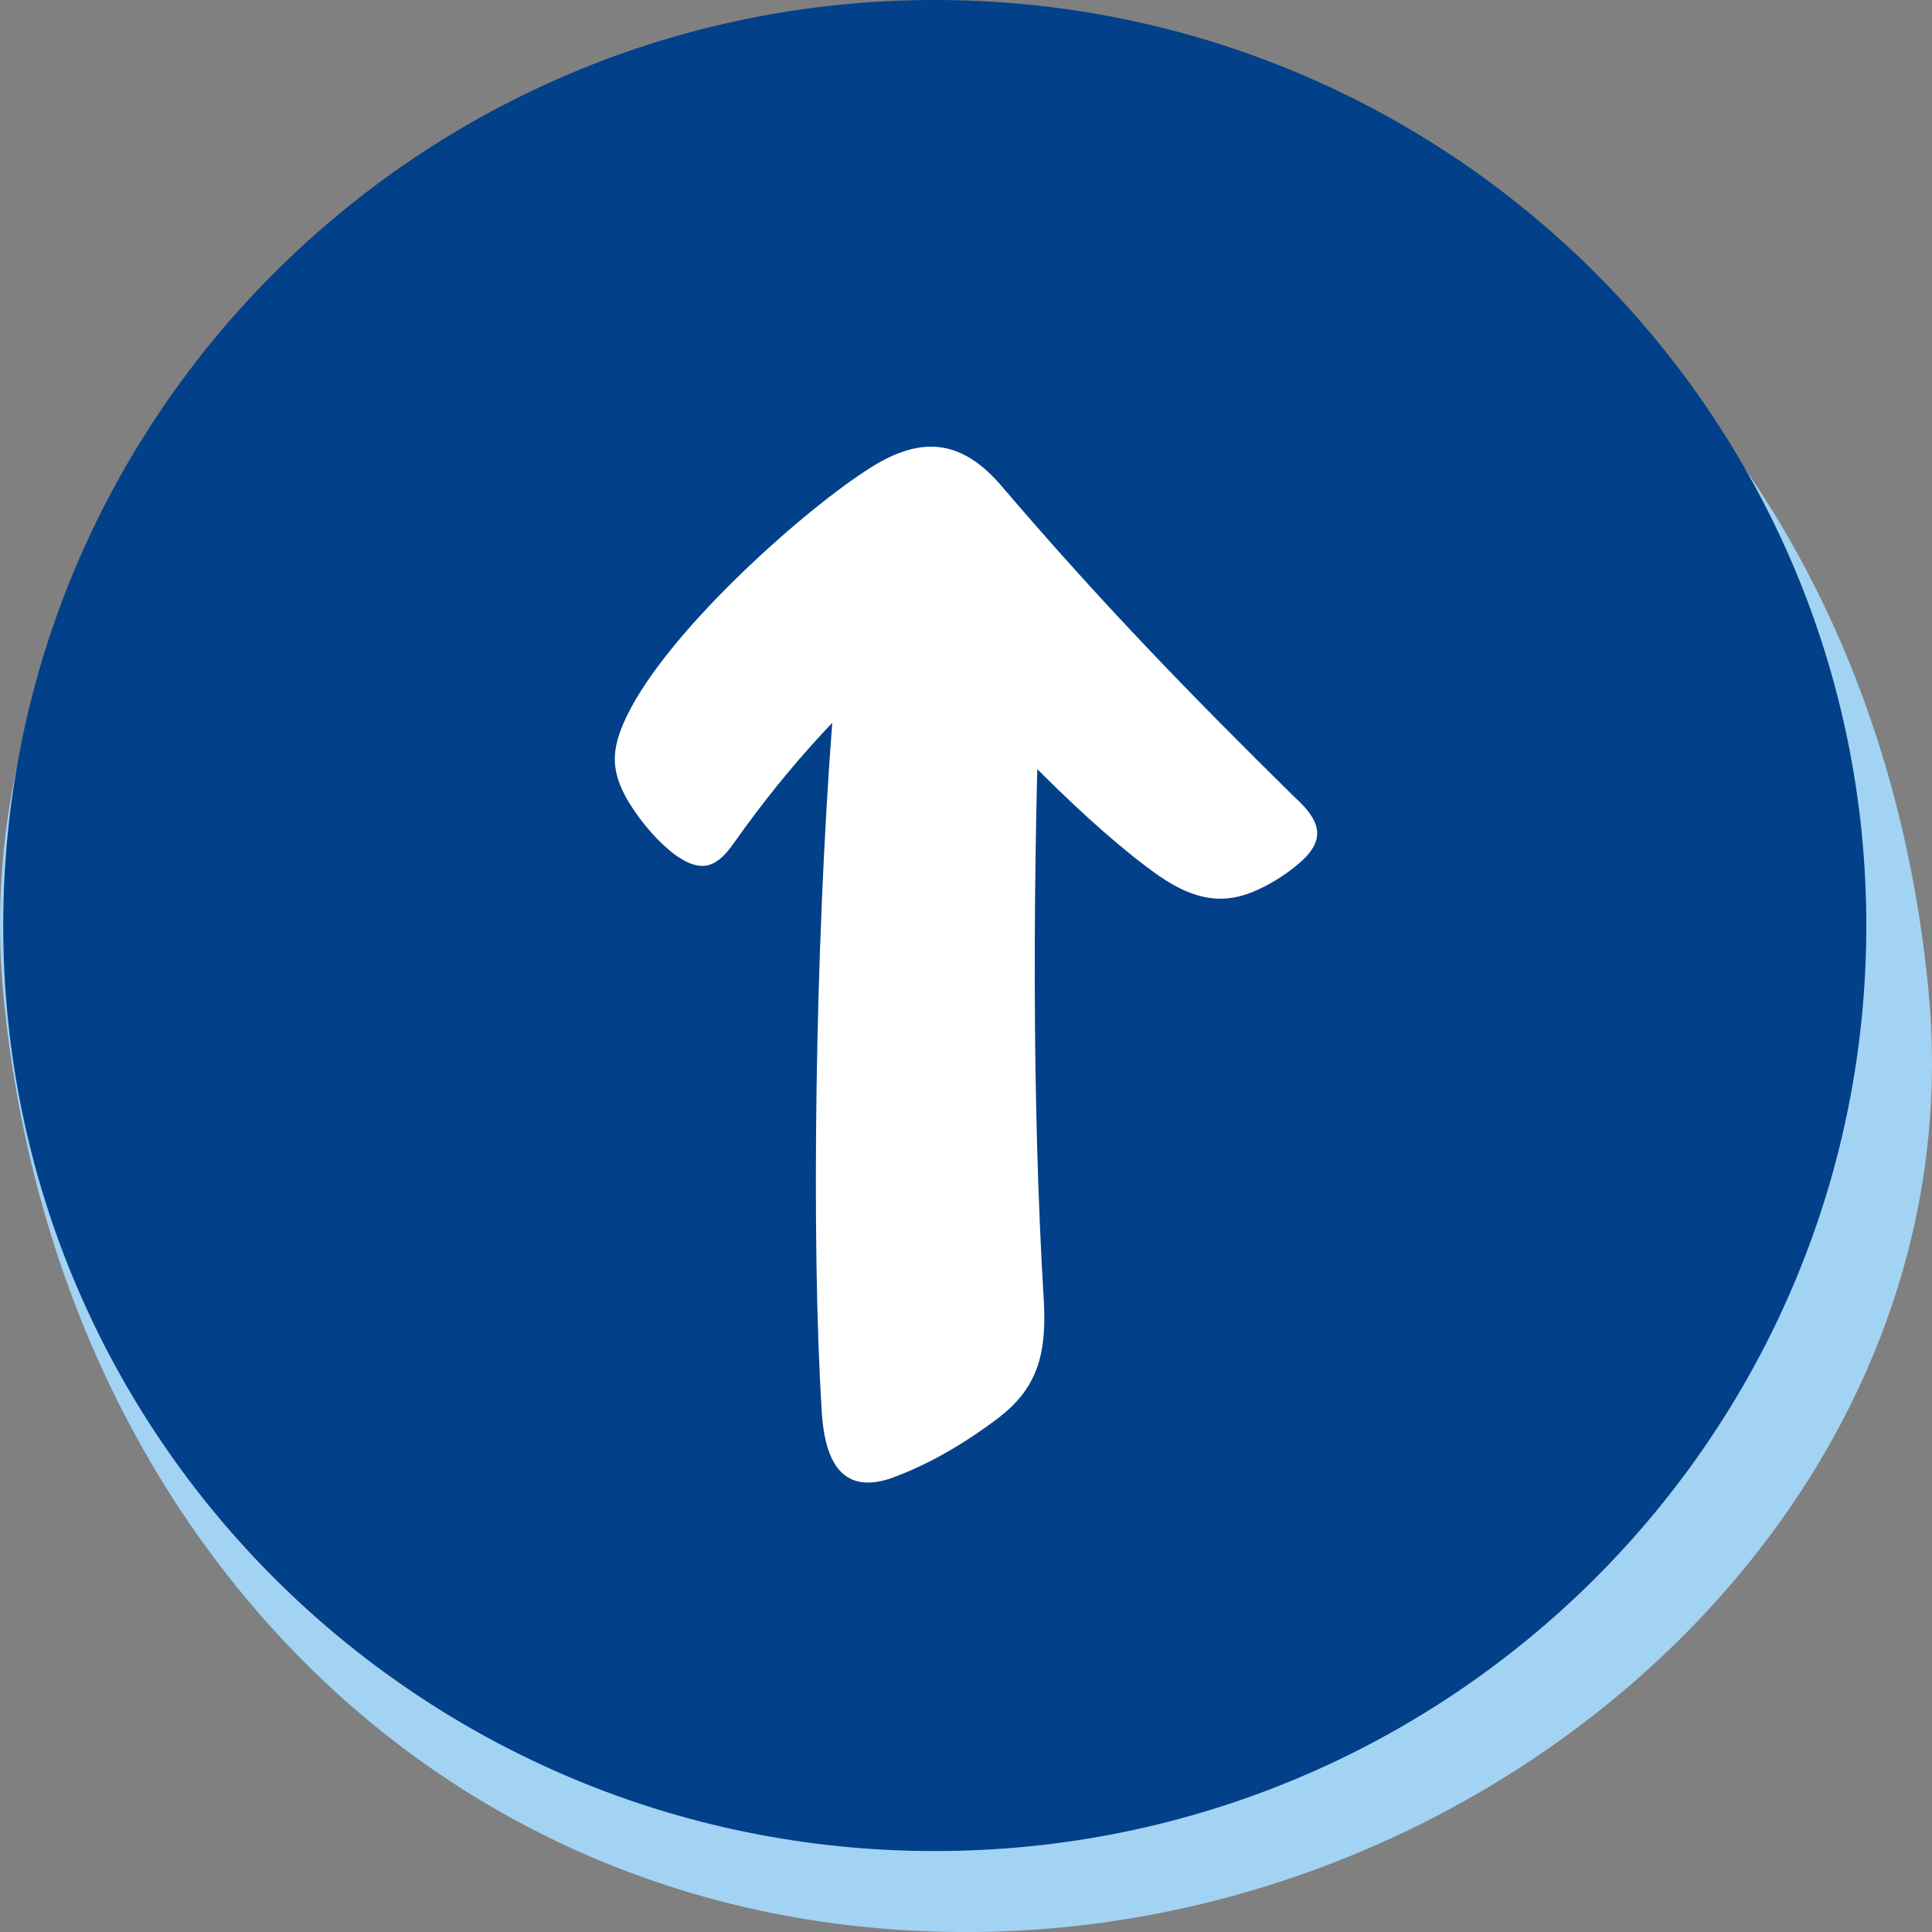
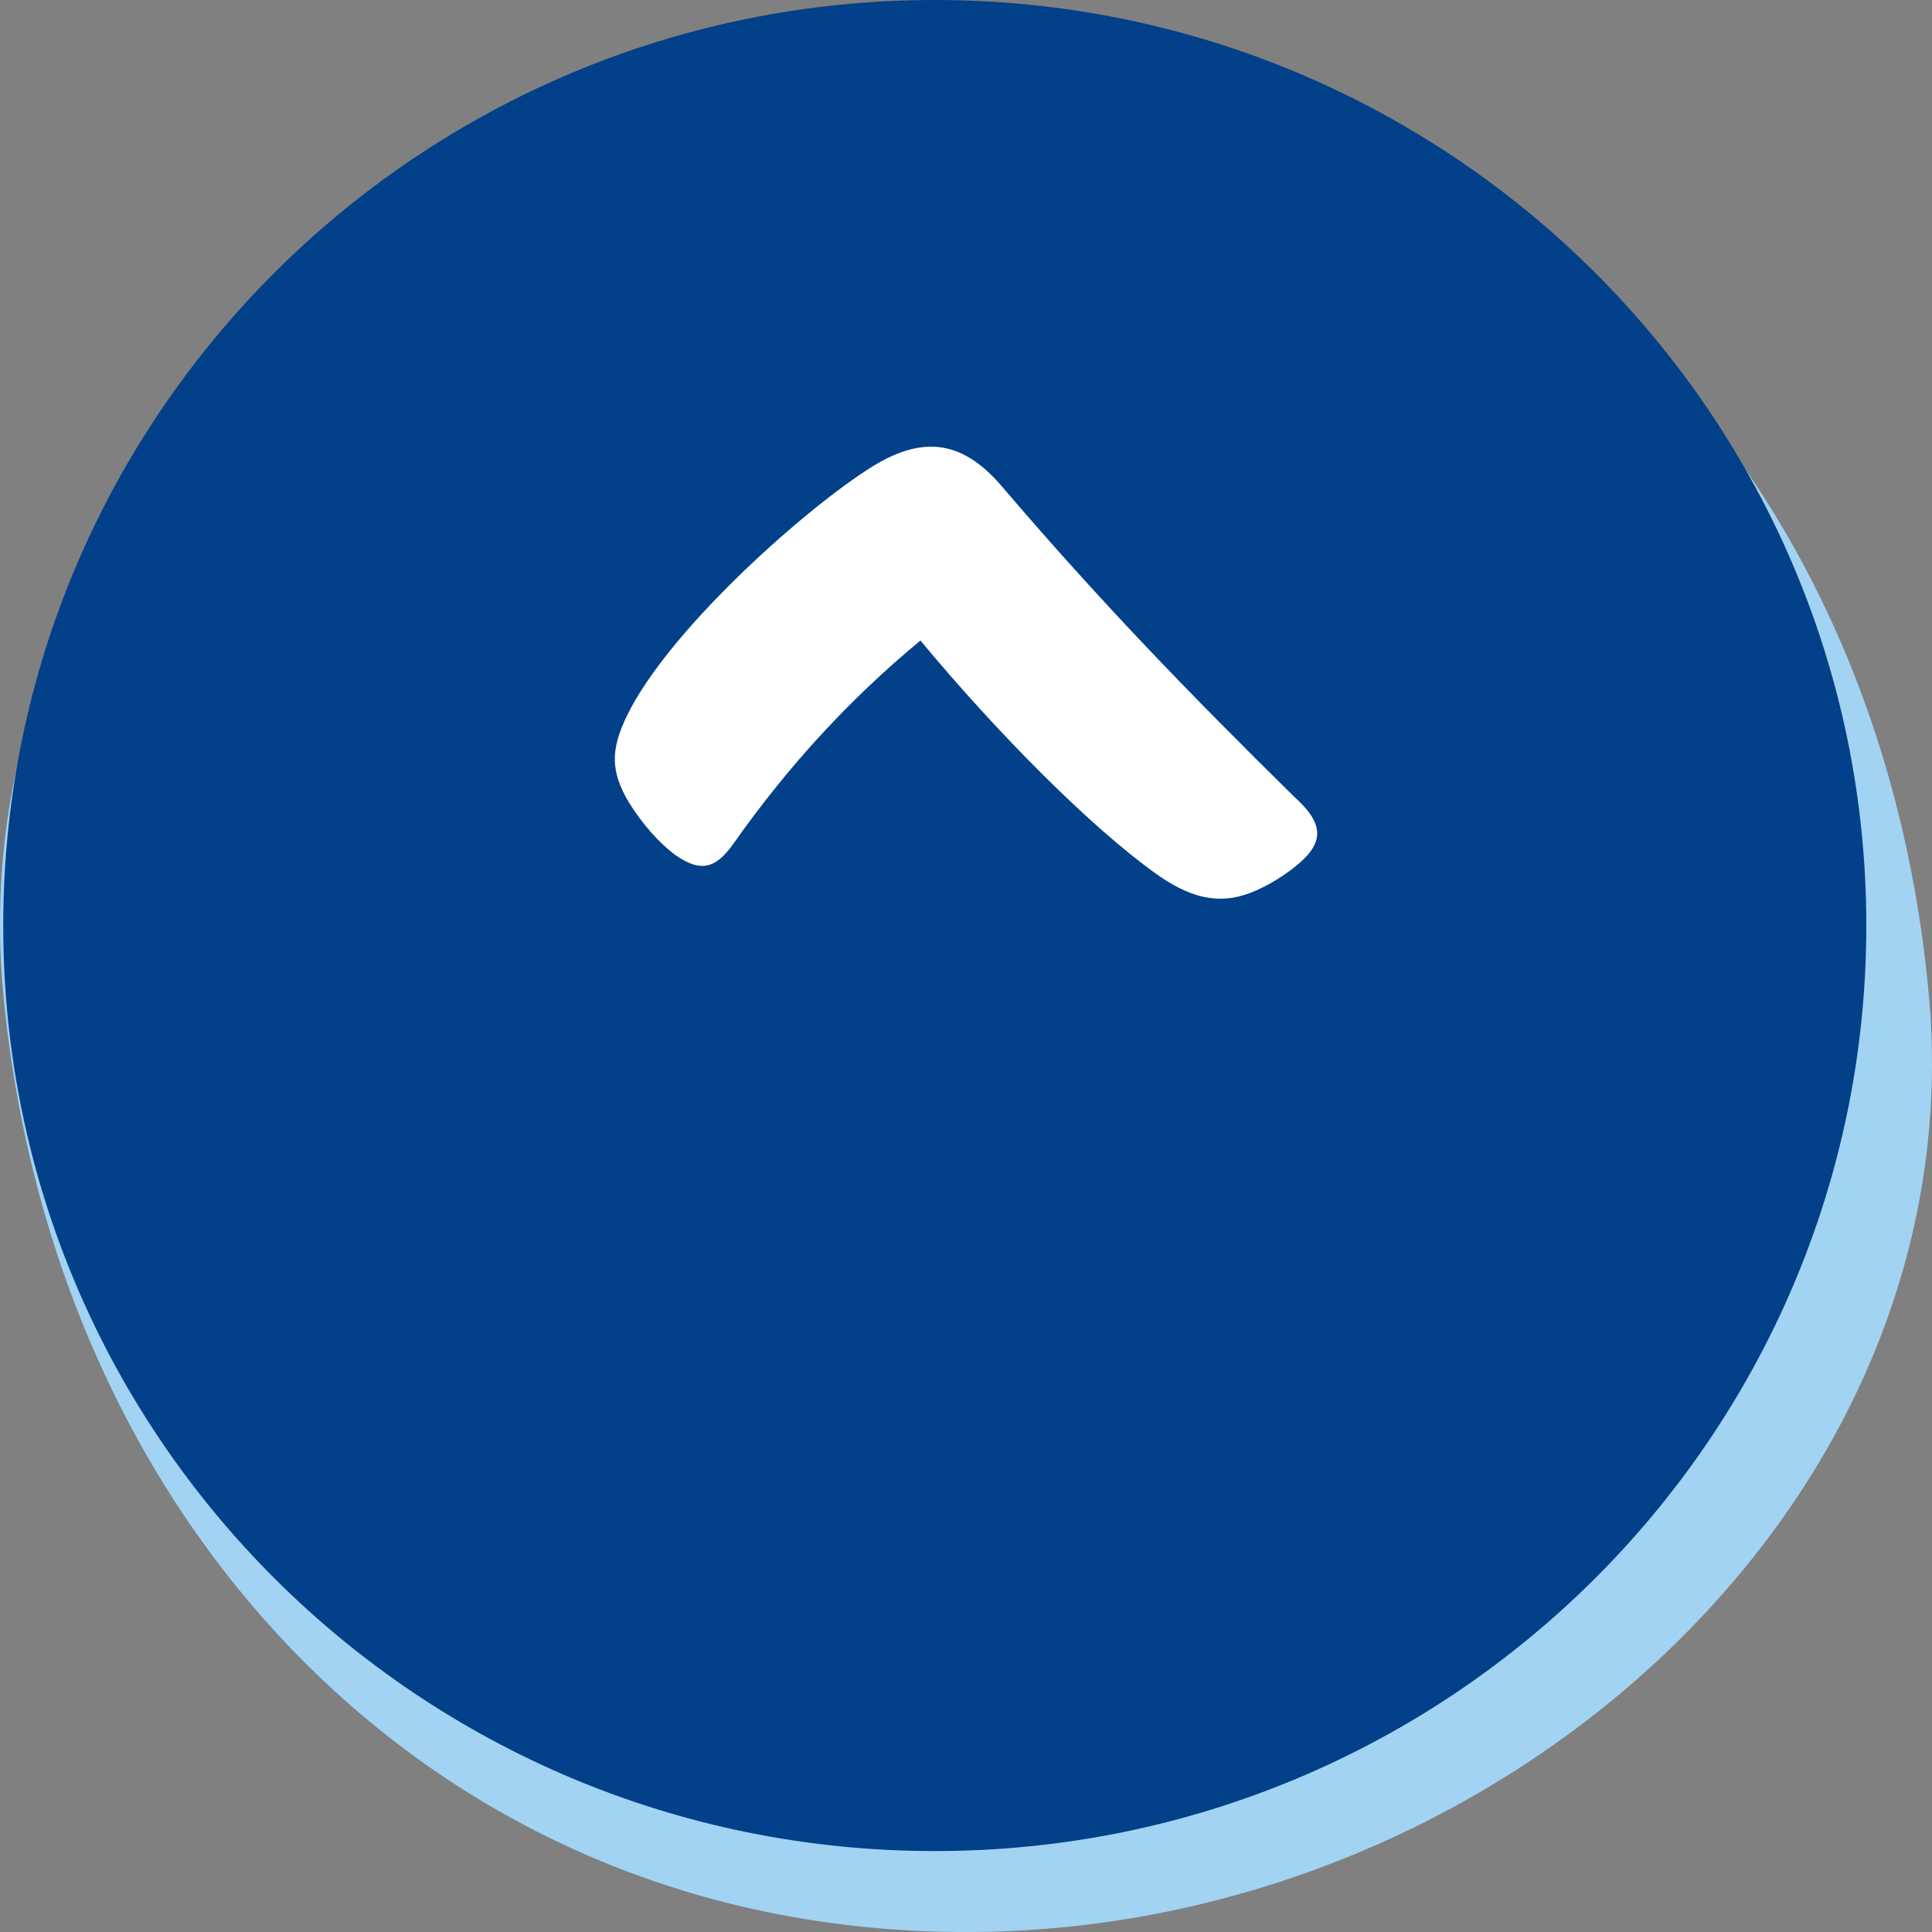
<svg xmlns="http://www.w3.org/2000/svg" width="56" height="56" viewBox="0 0 56 56" fill="none">
  <rect x="0" y="0" width="56" height="56" fill="#808080" stroke="none" />
  <path d="M55.908 28.833C57.26 43.587 43.414 56.001 28.003 56.001C12.592 56.001 1.552 44.181 0.097 28.833C-1.301 14.083 12.59 2.008 28.003 2.008C43.416 2.008 54.481 13.243 55.908 28.835V28.833Z" fill="#A2D3F3" />
  <path d="M27.095 53.654C42.007 53.654 54.096 41.643 54.096 26.827C54.096 12.011 42.007 0 27.095 0C12.183 0 0.094 12.011 0.094 26.827C0.094 41.643 12.183 53.654 27.095 53.654Z" fill="#024089" />
  <path d="M37.844 24.848C37.486 25.213 36.905 25.595 36.422 25.805C35.511 26.218 34.664 26.126 33.595 25.388C31.63 24.007 28.867 21.202 26.679 18.566C24.652 20.242 22.871 22.172 21.284 24.419C20.79 25.128 20.361 25.332 19.587 24.791C19.11 24.444 18.612 23.878 18.222 23.248C17.695 22.351 17.697 21.741 18.167 20.756C19.346 18.324 23.12 14.942 25.07 13.661C26.597 12.64 27.825 12.642 29.076 14.141C31.942 17.494 34.523 20.15 37.521 23.102C38.309 23.809 38.355 24.303 37.844 24.848Z" fill="white" />
-   <path d="M24.127 20.913C24.258 19.206 24.774 18.304 25.809 17.883C26.96 17.416 28.037 17.167 28.882 17.064C30.008 16.929 30.242 17.499 30.166 19.211C29.935 25.12 29.908 31.986 30.253 37.663C30.351 39.276 30.053 40.25 28.929 41.107C27.863 41.912 26.815 42.496 25.784 42.863C24.527 43.265 23.911 42.554 23.817 40.885C23.515 36.098 23.619 27.52 24.126 20.913H24.127Z" fill="white" />
</svg>